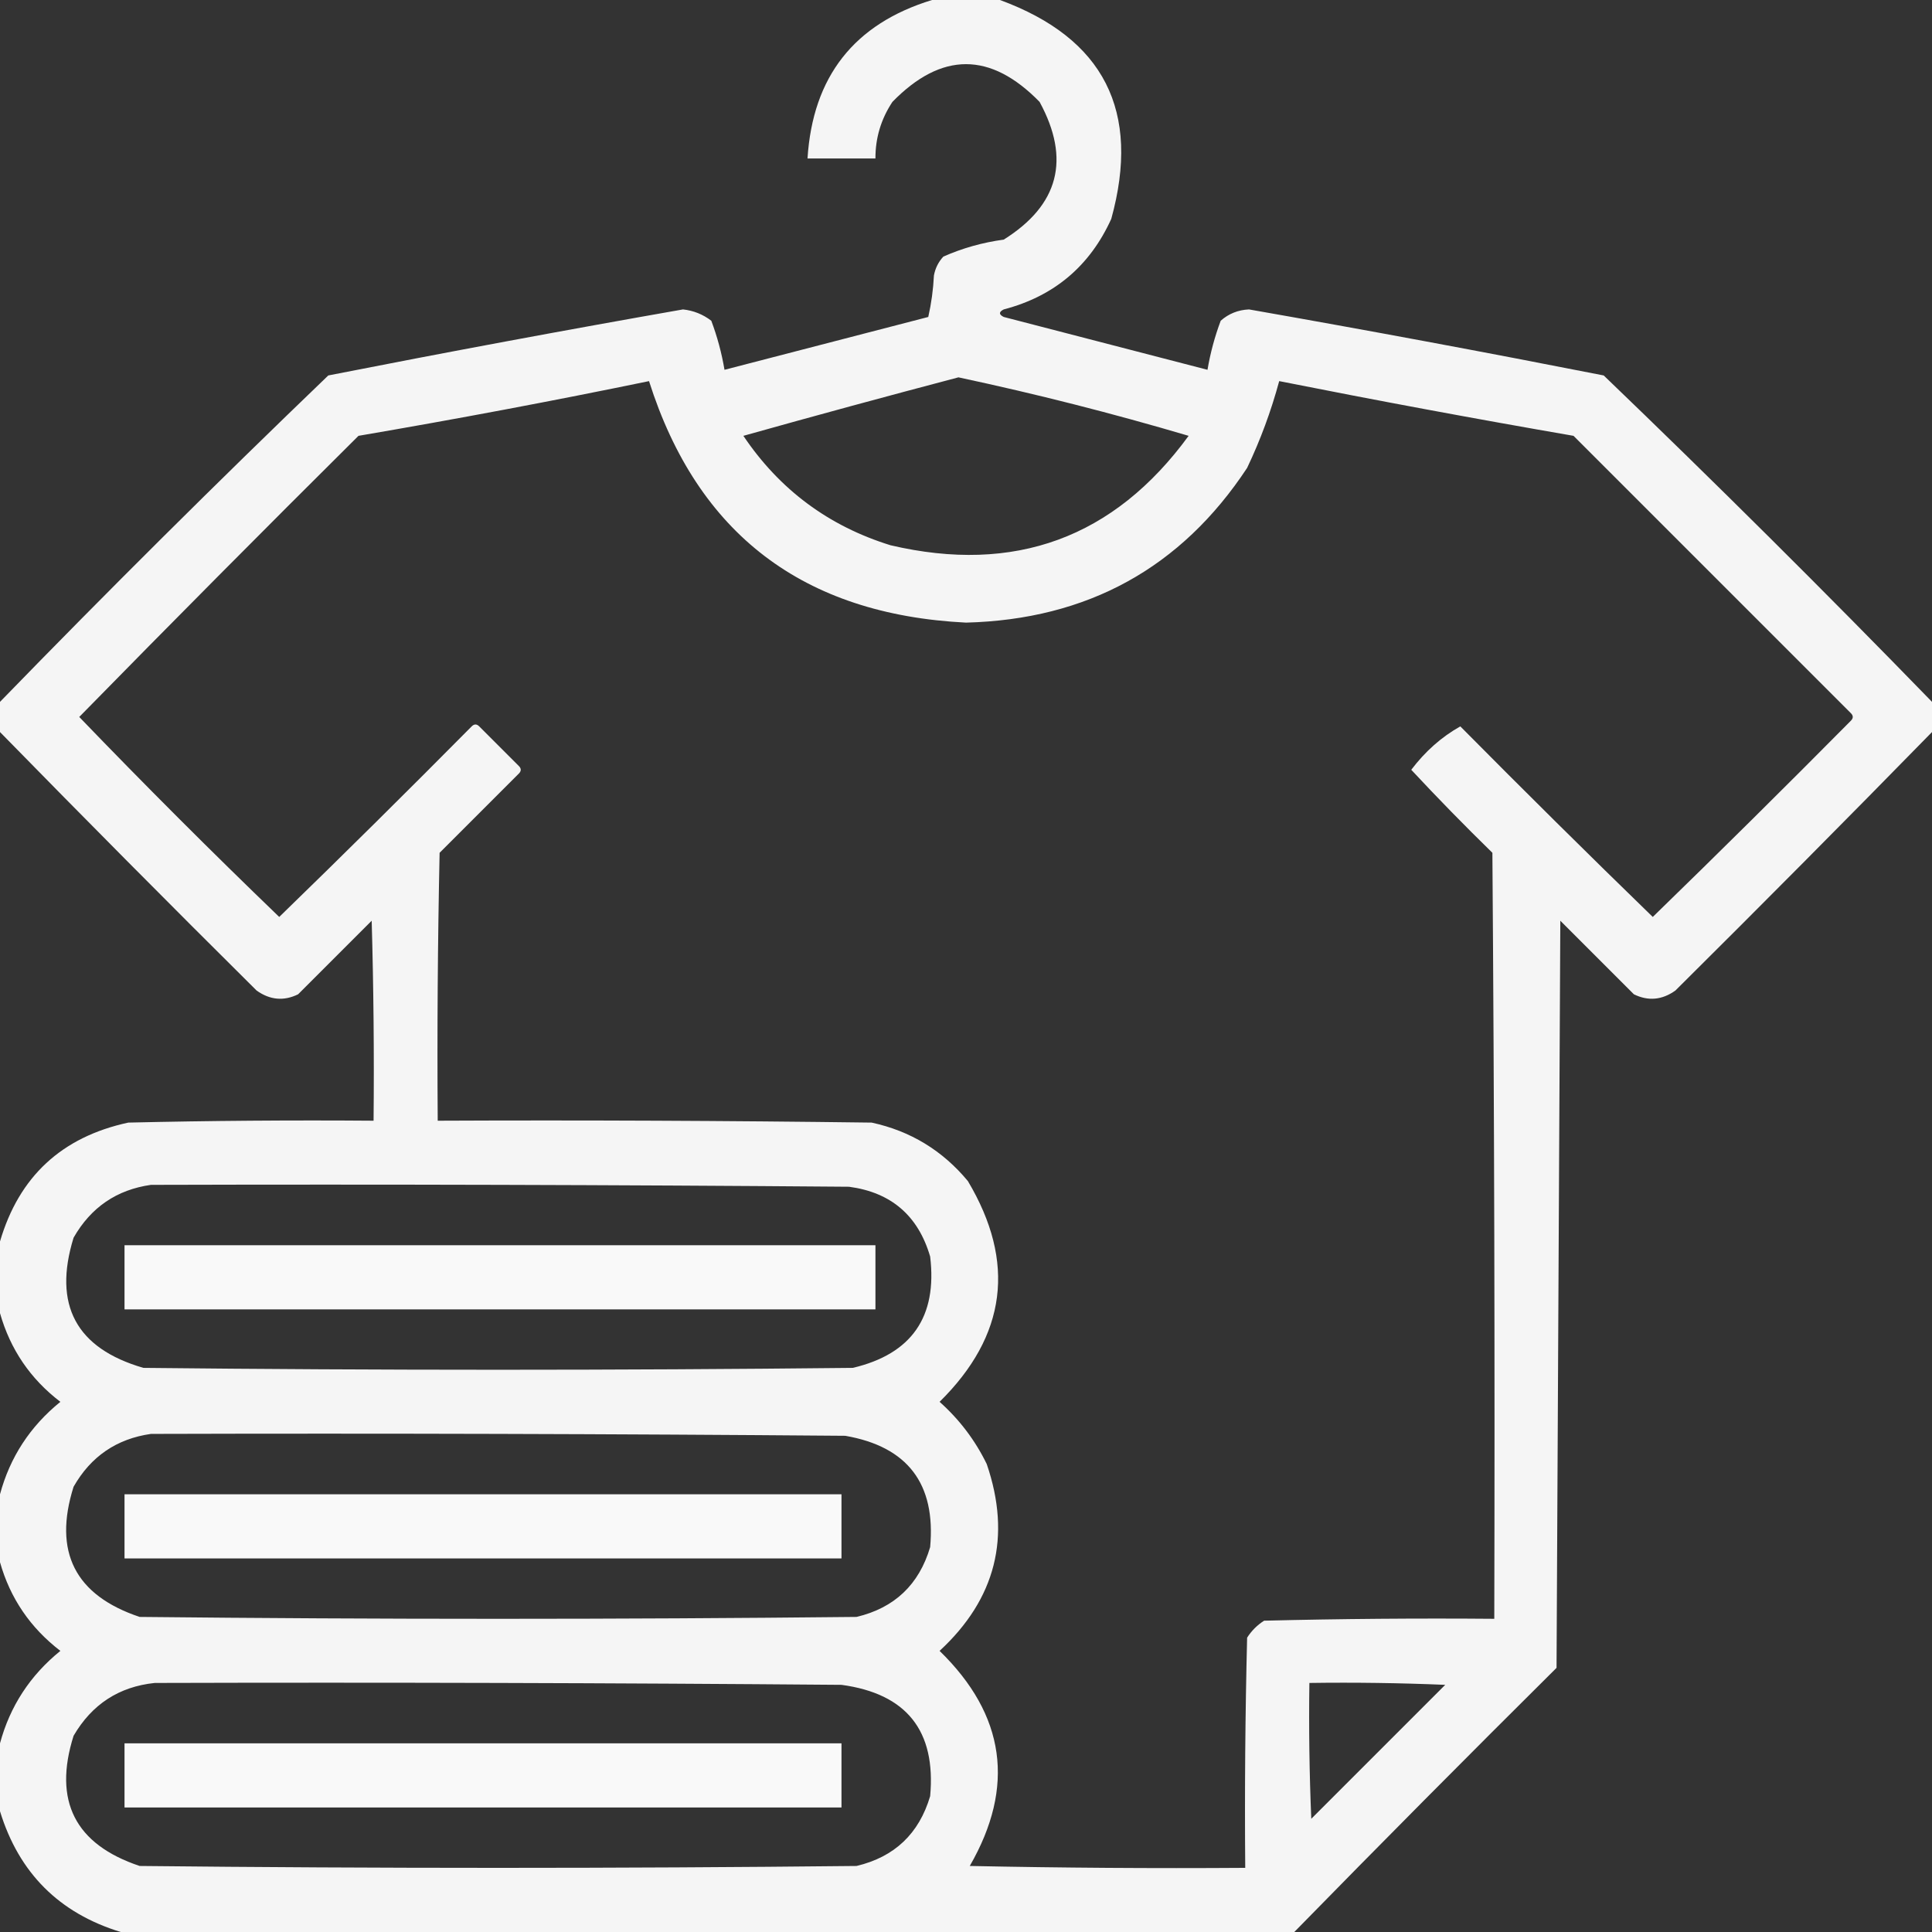
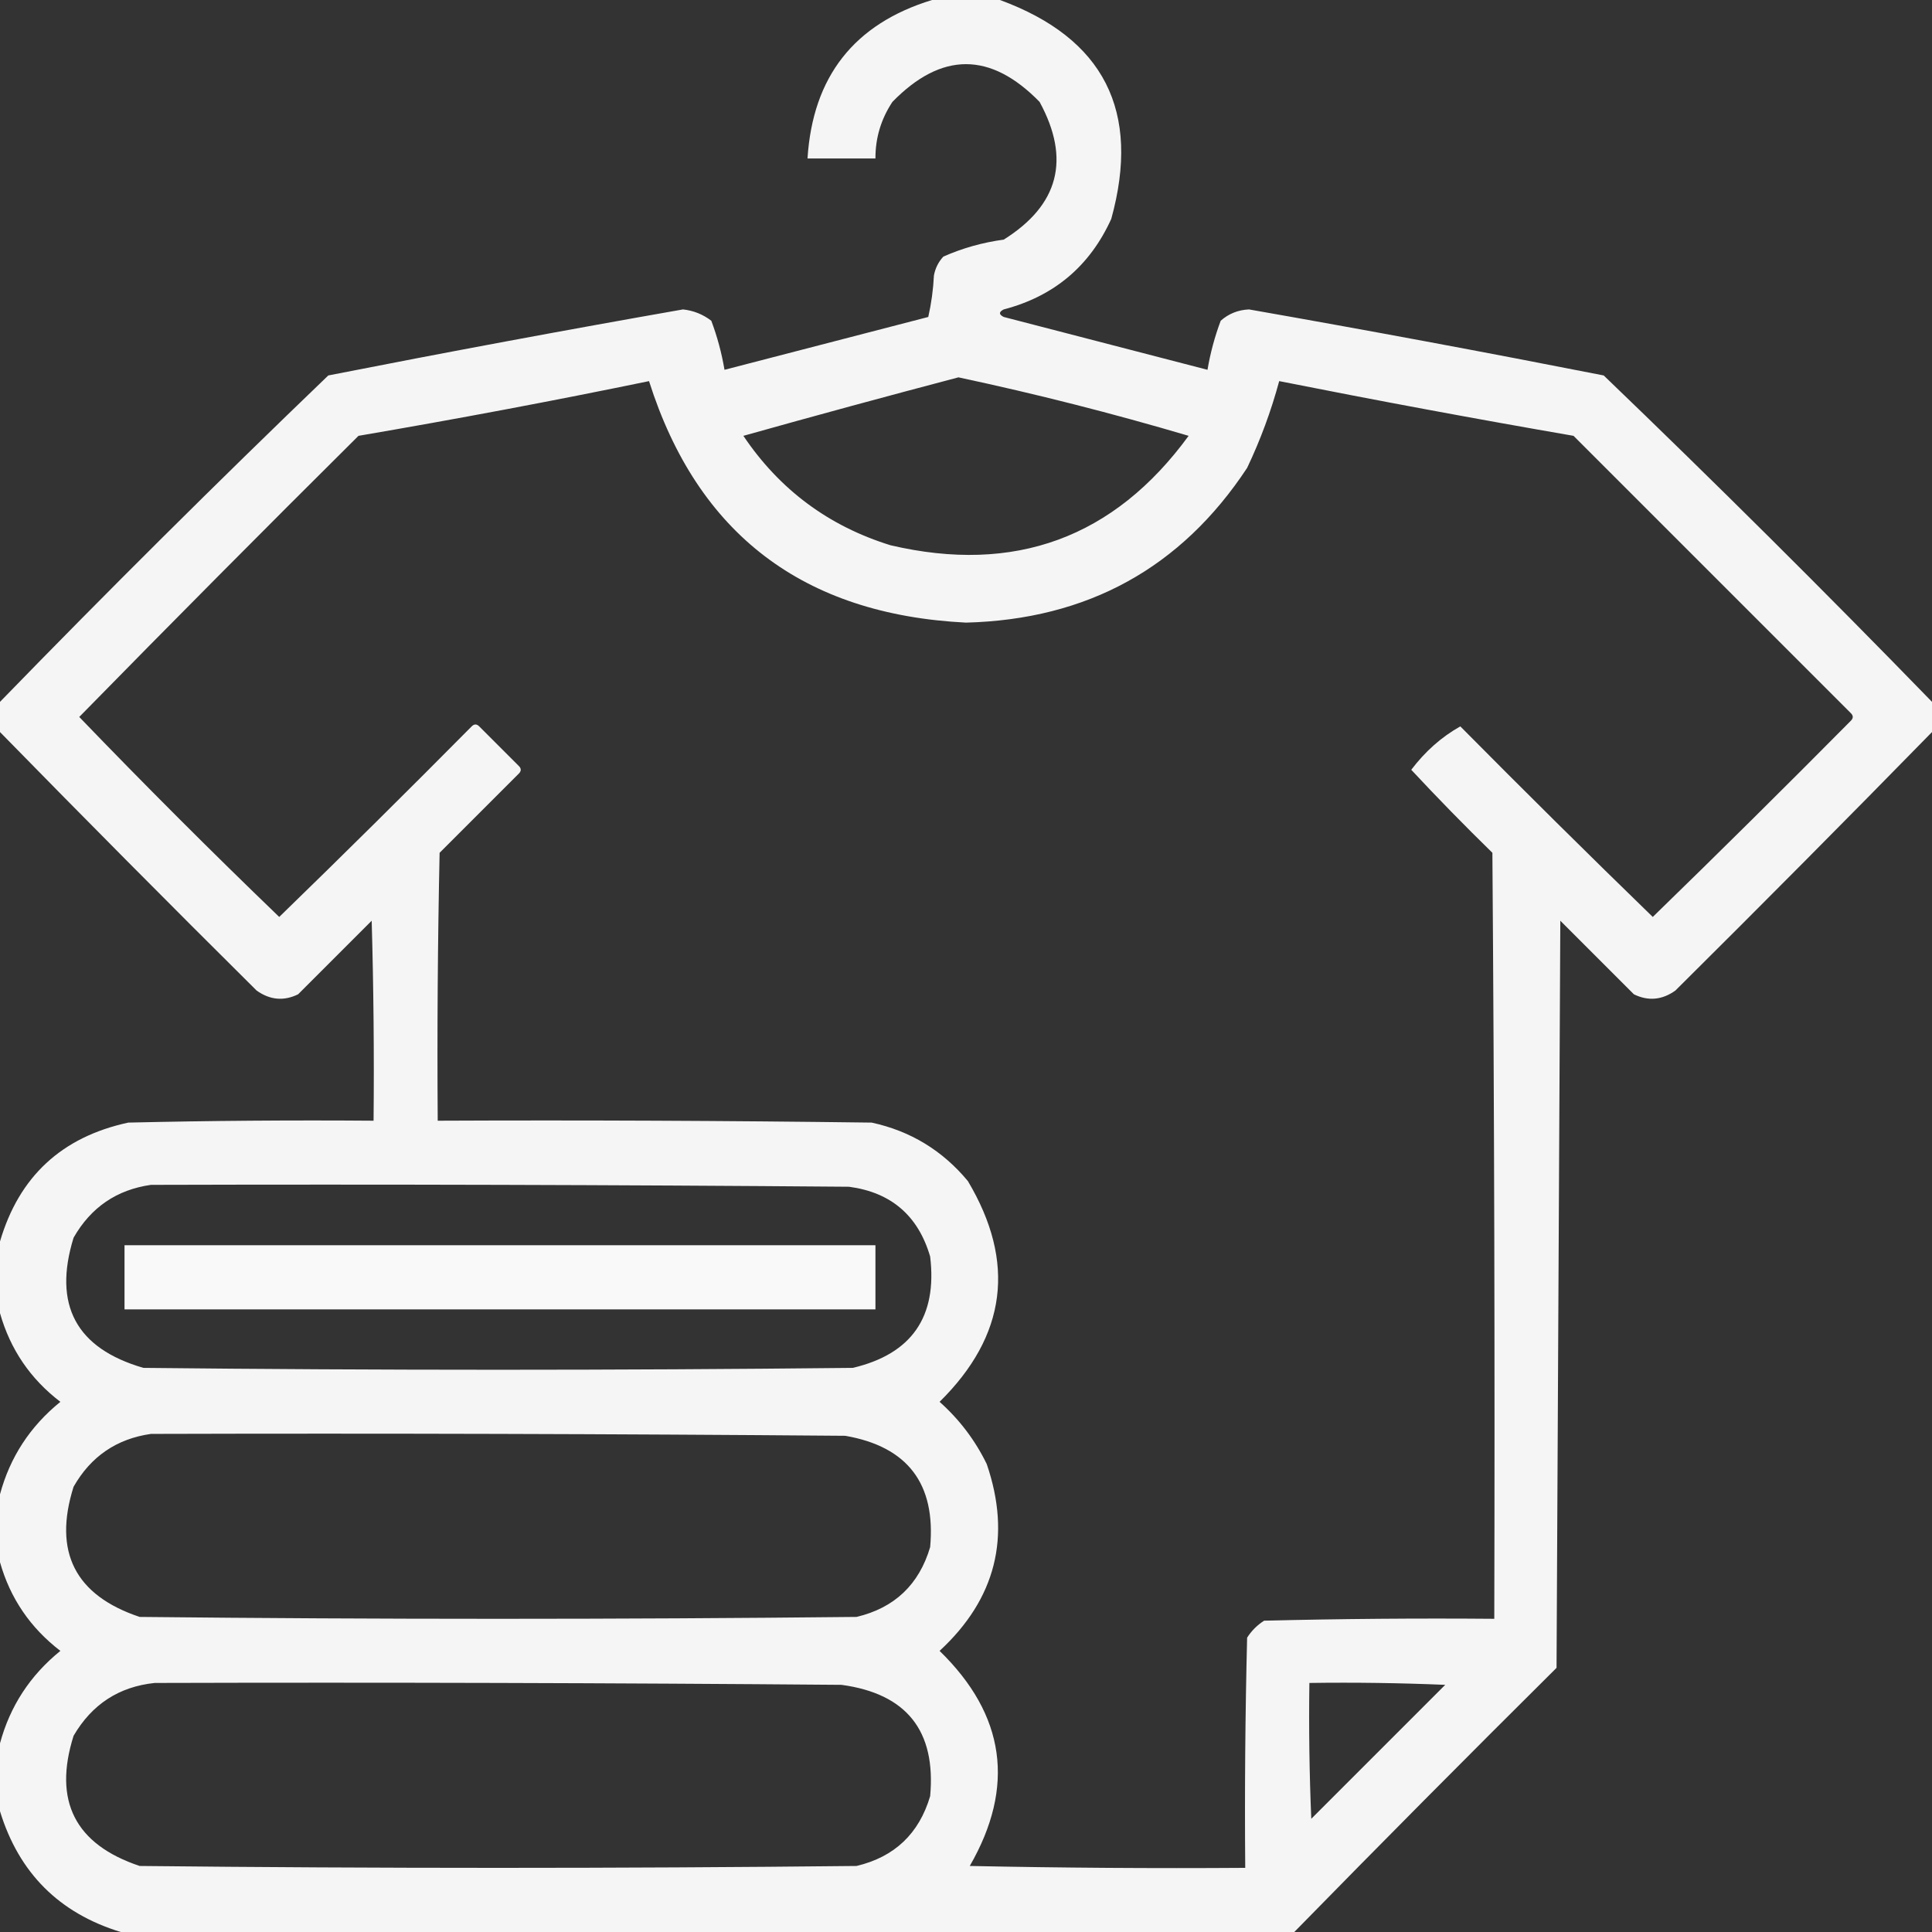
<svg xmlns="http://www.w3.org/2000/svg" id="_Слой_1" data-name="Слой_1" version="1.1" viewBox="0 0 512 512">
  <rect x="0" y="0" width="512" height="512" fill="#333333" stroke="none" />
  <defs>
    <style> .st0, .st1, .st2, .st3 { fill: #fff; } .st1 { opacity: .97; } .st1, .st2, .st3 { fill-rule: evenodd; isolation: isolate; } .st2 { opacity: .97; } .st3 { opacity: .95; } </style>
  </defs>
-   <rect class="st0" x="-608.99" y="51.41" width="512" height="512" />
  <g>
    <path class="st3" d="M247,0h18c27.56,10.12,37.39,29.45,29.5,58-5.68,12.52-15.18,20.52-28.5,24-1.33.67-1.33,1.33,0,2,18,4.67,36,9.33,54,14,.75-4.45,1.92-8.79,3.5-13,2.11-1.87,4.61-2.87,7.5-3,31.4,5.51,62.74,11.35,94,17.5,29.53,28.37,58.53,57.2,87,86.5v8c-22.44,22.94-45.11,45.77-68,68.5-3.53,2.52-7.2,2.86-11,1l-19.5-19.5c-.33,66-.67,132-1,198-23.37,23.2-46.54,46.54-69.5,70H32C15.68,507.01,5.01,496.34,0,480v-18c2.65-9.83,7.98-18,16-24.5C8.04,431.39,2.7,423.56,0,414v-18c2.65-9.83,7.98-18,16-24.5C8.05,365.43,2.72,357.59,0,348v-19c5.04-17.2,16.37-27.7,34-31.5,21.66-.5,43.33-.67,65-.5.17-17.67,0-35.34-.5-53l-19.5,19.5c-3.8,1.86-7.47,1.52-11-1C45.1,239.77,22.44,216.94,0,194v-8c28.47-29.3,57.47-58.13,87-86.5,31.26-6.15,62.6-11.99,94-17.5,2.78.3,5.28,1.3,7.5,3,1.58,4.21,2.75,8.55,3.5,13,18-4.67,36-9.33,54-14,.82-3.62,1.32-7.29,1.5-11,.36-1.92,1.19-3.59,2.5-5,5.06-2.24,10.39-3.74,16-4.5,14.61-9.16,17.77-21.32,9.5-36.5-13-13.33-26-13.33-39,0-3.02,4.56-4.52,9.56-4.5,15h-18c1.38-21.7,12.38-35.7,33-42ZM254,100c20.58,4.39,40.91,9.56,61,15.5-19.76,27.04-46.09,36.7-79,29-16.41-5.08-29.41-14.75-39-29,19.02-5.34,38.02-10.5,57-15.5ZM172,101c12.86,40.5,40.86,61.84,84,64,32.17-.83,57.01-14.49,74.5-41,3.53-7.41,6.36-15.08,8.5-23,25.93,5.15,51.93,9.99,78,14.5l73.5,73.5c.67.67.67,1.33,0,2-17.35,17.51-34.85,34.85-52.5,52-17.15-16.65-34.15-33.49-51-50.5-4.97,2.78-9.3,6.62-13,11.5,6.98,7.49,14.15,14.82,21.5,22,.5,67.67.67,135.33.5,203-20.34-.17-40.67,0-61,.5-1.83,1.17-3.33,2.67-4.5,4.5-.5,20.33-.67,40.66-.5,61-24.34.17-48.67,0-73-.5,12.11-21.02,9.44-40.02-8-57,14.9-13.76,19.07-30.26,12.5-49.5-3.07-6.31-7.24-11.81-12.5-16.5,17.78-17.53,20.28-37.03,7.5-58.5-6.73-8.11-15.23-13.28-25.5-15.5-38.33-.5-76.66-.67-115-.5-.17-23.67,0-47.34.5-71l21-21c.67-.67.67-1.33,0-2l-10.5-10.5c-.67-.67-1.33-.67-2,0-16.85,17.01-33.85,33.85-51,50.5-18-17.33-35.67-35-53-53,24.49-24.99,49.15-49.82,74-74.5,25.88-4.42,51.55-9.25,77-14.5ZM40,314c61.67-.17,123.33,0,185,.5,11.16,1.49,18.33,7.66,21.5,18.5,1.93,15.98-4.9,25.82-20.5,29.5-62.67.67-125.33.67-188,0-17.83-5.17-24-16.67-18.5-34.5,4.59-8.04,11.43-12.71,20.5-14ZM40,380c61.33-.17,122.67,0,184,.5,16.53,2.87,24.03,12.71,22.5,29.5-2.94,9.94-9.44,16.11-19.5,18.5-63.33.67-126.67.67-190,0-17.11-5.73-22.95-17.23-17.5-34.5,4.57-8.03,11.41-12.7,20.5-14ZM41,446c60.67-.17,121.33,0,182,.5,17.25,2.34,25.09,12.18,23.5,29.5-2.94,9.94-9.44,16.11-19.5,18.5-63.33.67-126.67.67-190,0-17.11-5.73-22.95-17.23-17.5-34.5,4.86-8.34,12.03-13.01,21.5-14ZM347,446c12.01-.17,24.01,0,36,.5l-35.5,35.5c-.5-11.99-.67-23.99-.5-36Z" />
    <path class="st2" d="M33,330h199v17H33v-17Z" />
-     <path class="st1" d="M33,396h190v17H33v-17Z" />
-     <path class="st1" d="M33,462h190v17H33v-17Z" />
  </g>
</svg>